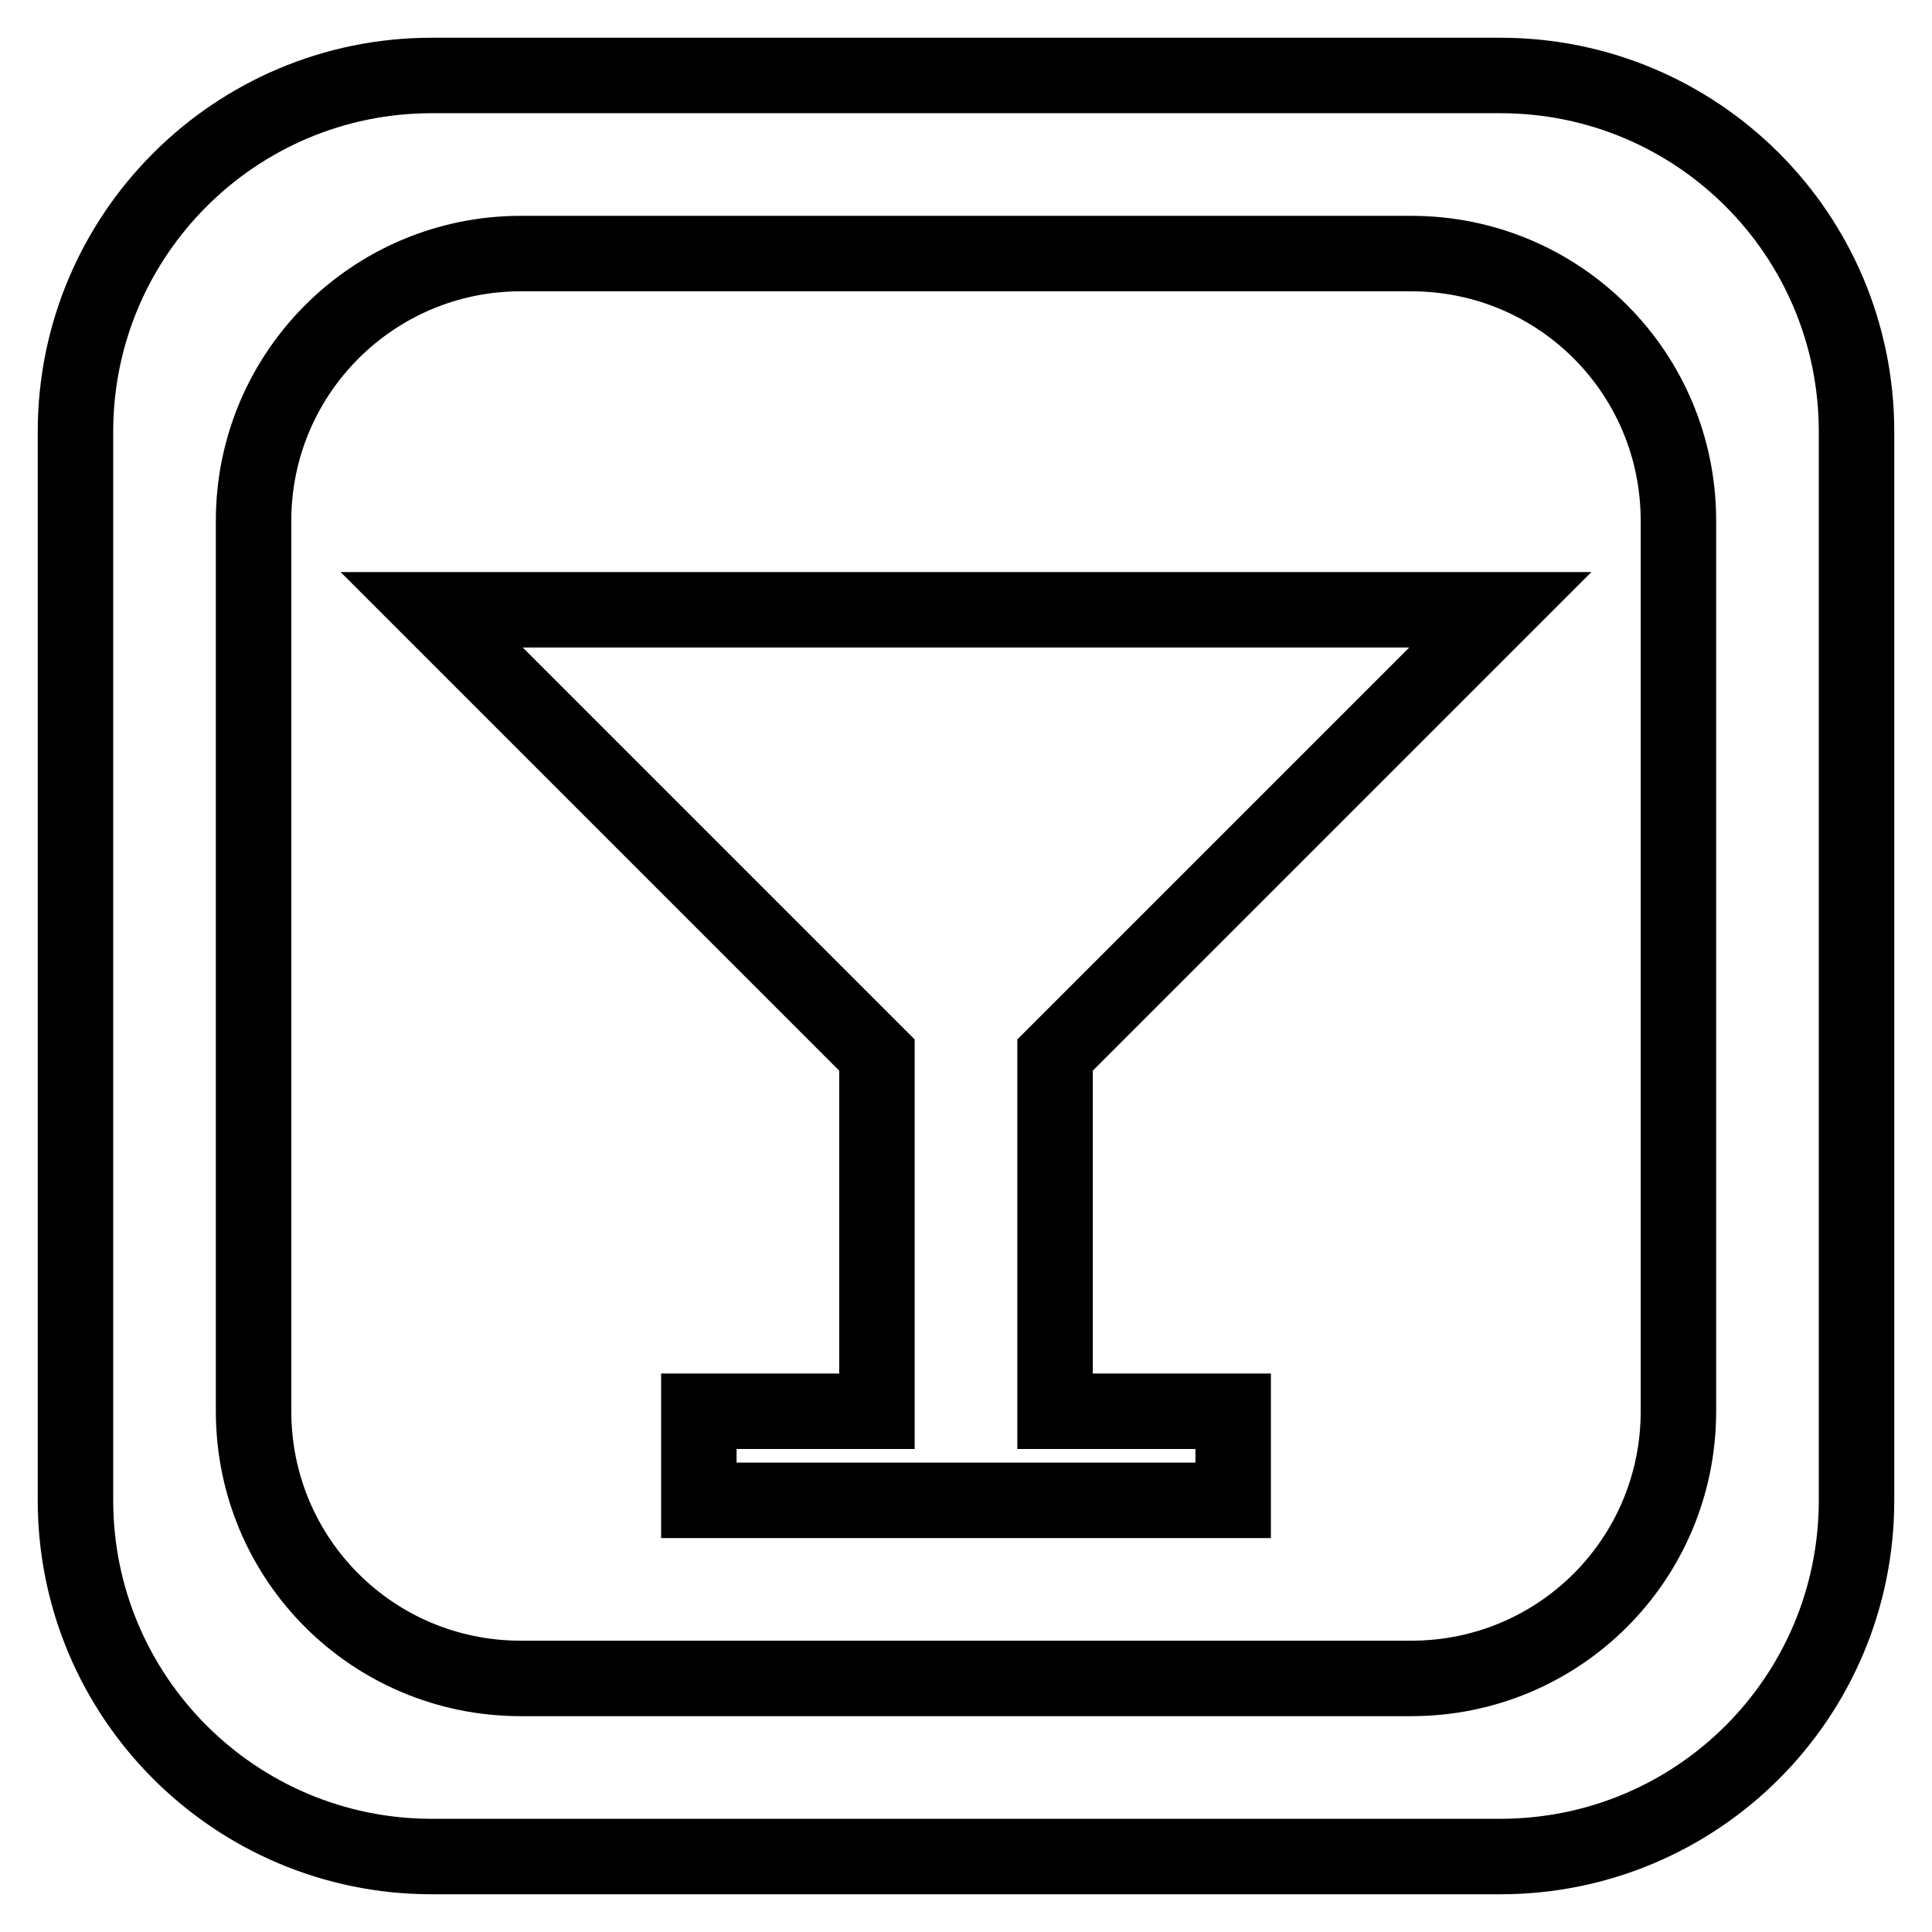
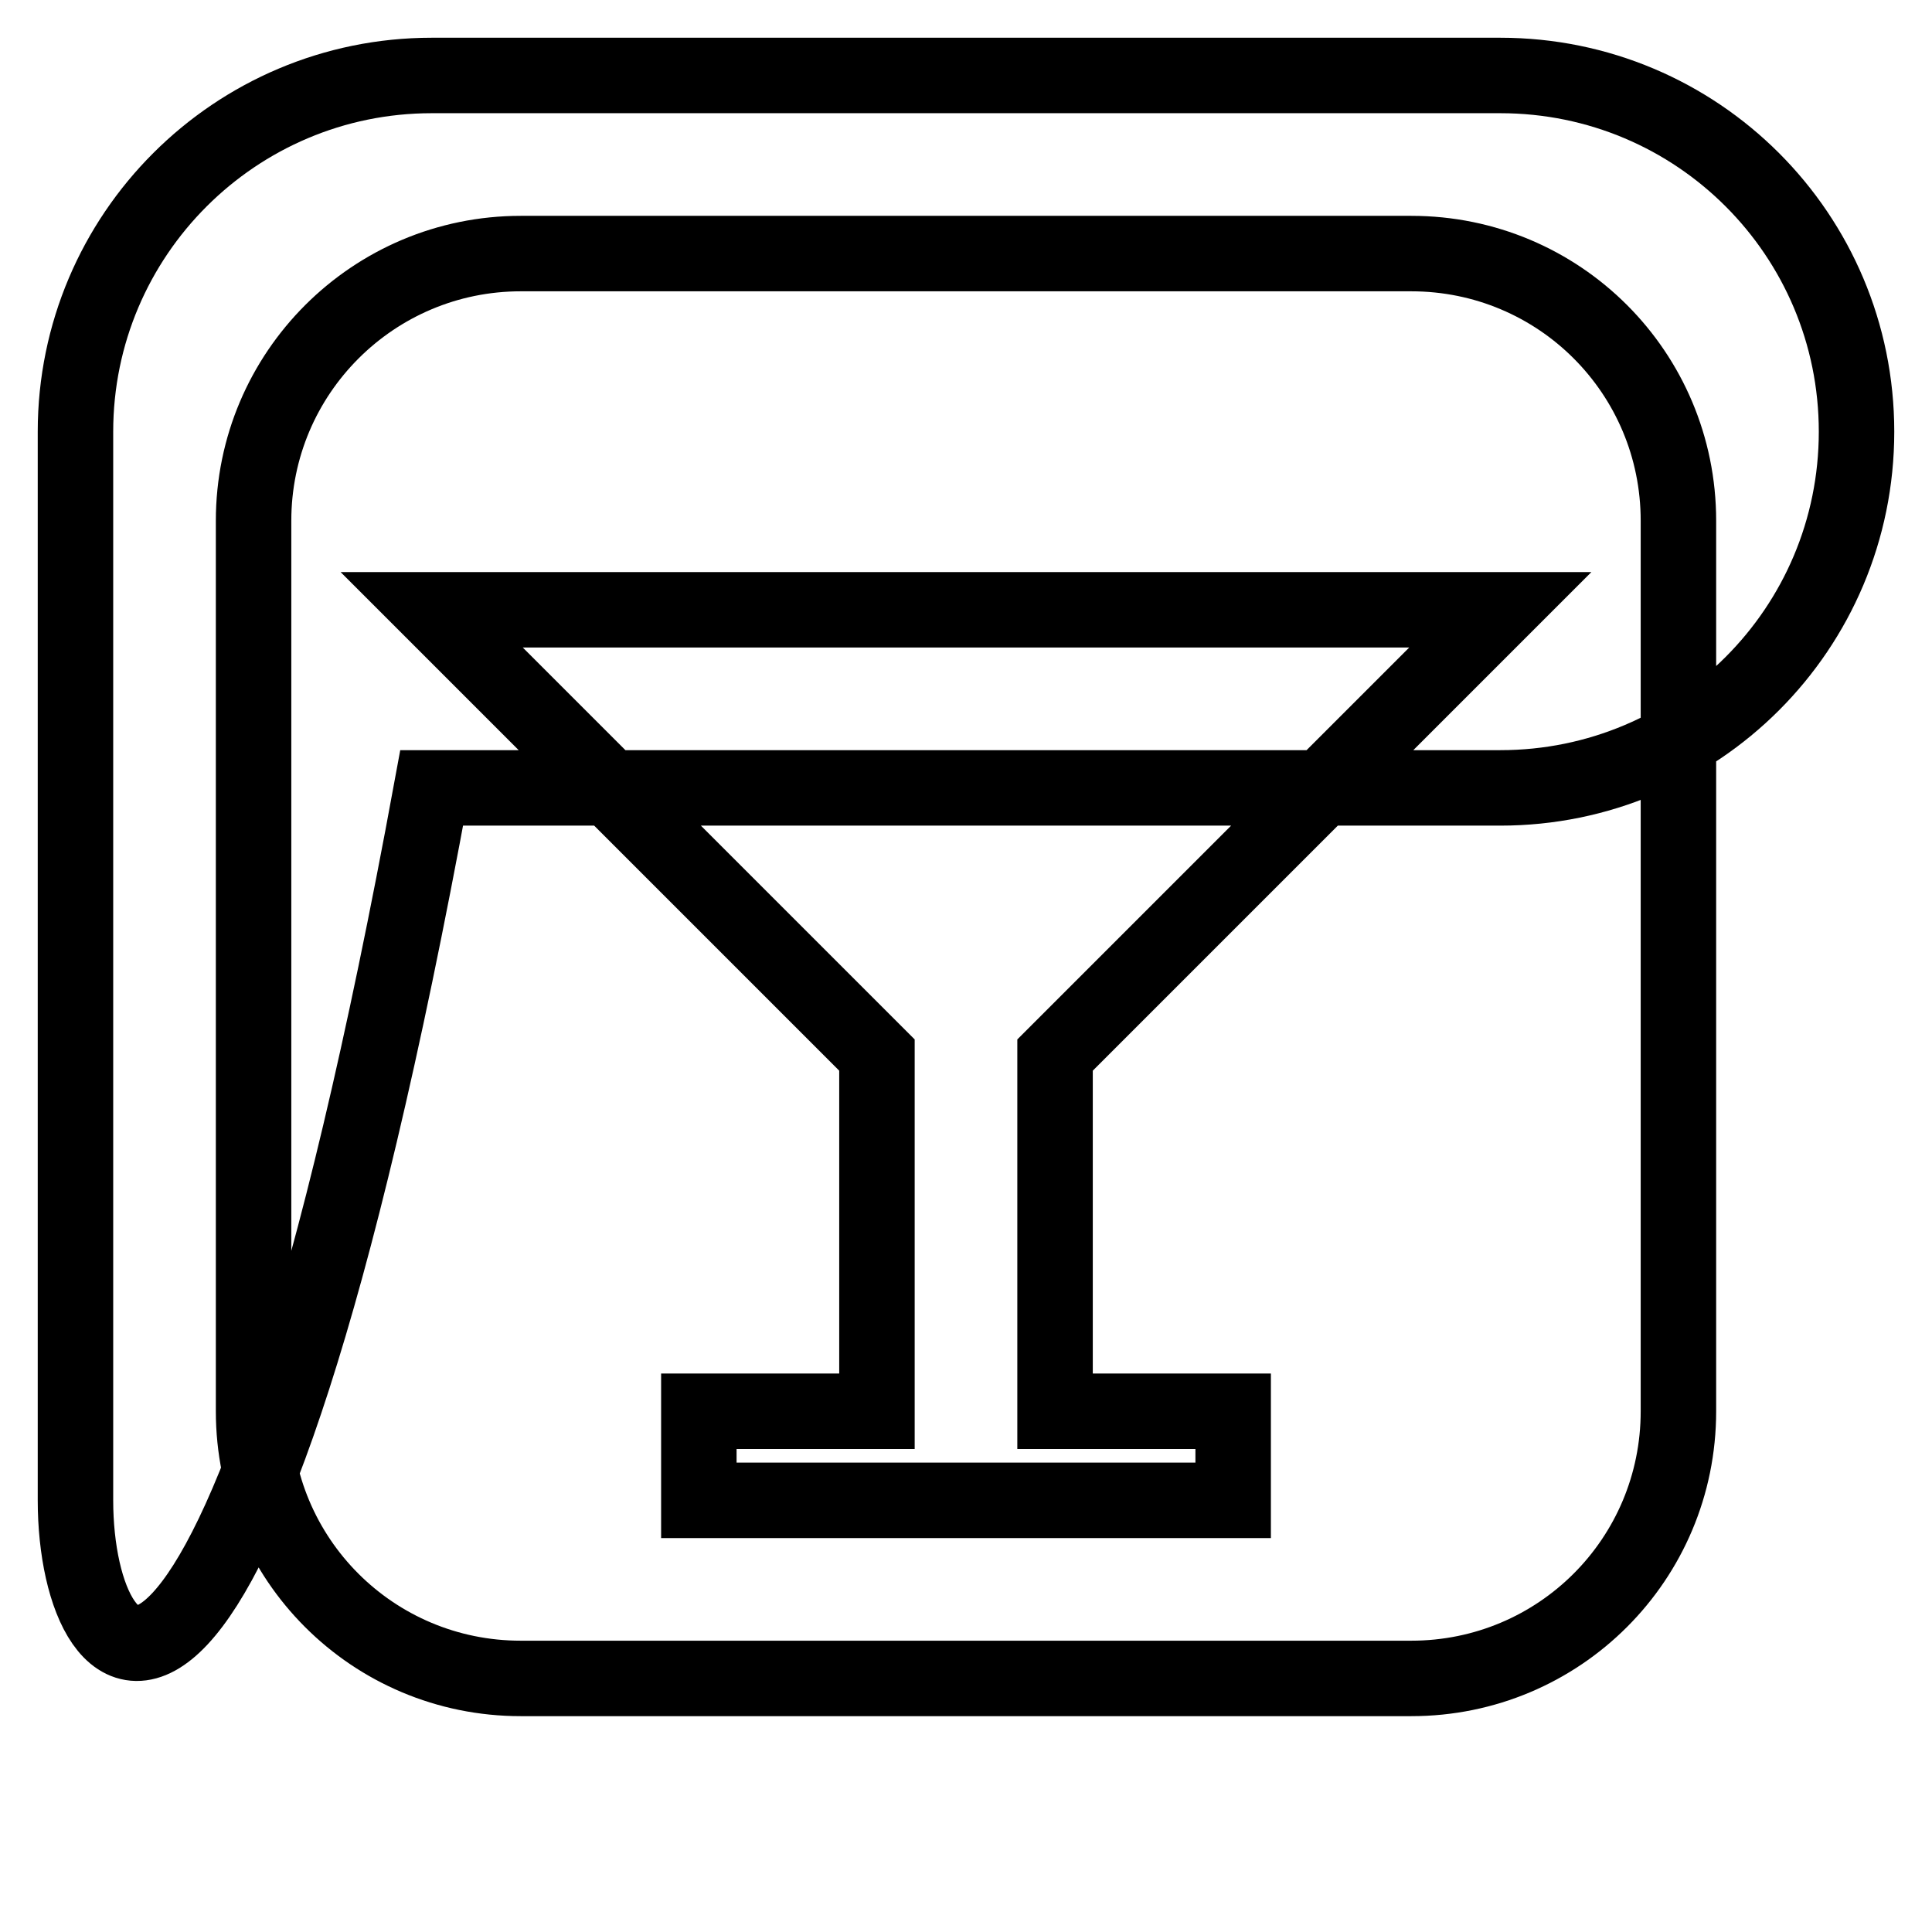
<svg xmlns="http://www.w3.org/2000/svg" version="1.1" x="0px" y="0px" viewBox="0 0 256 256" enable-background="new 0 0 256 256" xml:space="preserve">
  <g>
-     <path stroke-width="10" fill-opacity="0" stroke="#000000" d="M57.2,80.8h141.6l-59,59V187h23.6v11.8H92.6V187h23.6v-47.2L57.2,80.8z M246,57.2v141.6 c0,26.1-21.1,47.2-47.2,47.2H57.2C31.2,246,10,224.9,10,198.8V57.2C10,31.1,31.2,10,57.2,10h141.6C224.9,10,246,31.1,246,57.2z  M222.4,69c0-19.6-15.8-35.4-35.4-35.4H69c-19.5,0-35.4,15.8-35.4,35.4v118c0,19.6,15.8,35.4,35.4,35.4h118 c19.6,0,35.4-15.8,35.4-35.4V69z" />
+     <path stroke-width="10" fill-opacity="0" stroke="#000000" d="M57.2,80.8h141.6l-59,59V187h23.6v11.8H92.6V187h23.6v-47.2L57.2,80.8z M246,57.2c0,26.1-21.1,47.2-47.2,47.2H57.2C31.2,246,10,224.9,10,198.8V57.2C10,31.1,31.2,10,57.2,10h141.6C224.9,10,246,31.1,246,57.2z  M222.4,69c0-19.6-15.8-35.4-35.4-35.4H69c-19.5,0-35.4,15.8-35.4,35.4v118c0,19.6,15.8,35.4,35.4,35.4h118 c19.6,0,35.4-15.8,35.4-35.4V69z" />
  </g>
</svg>